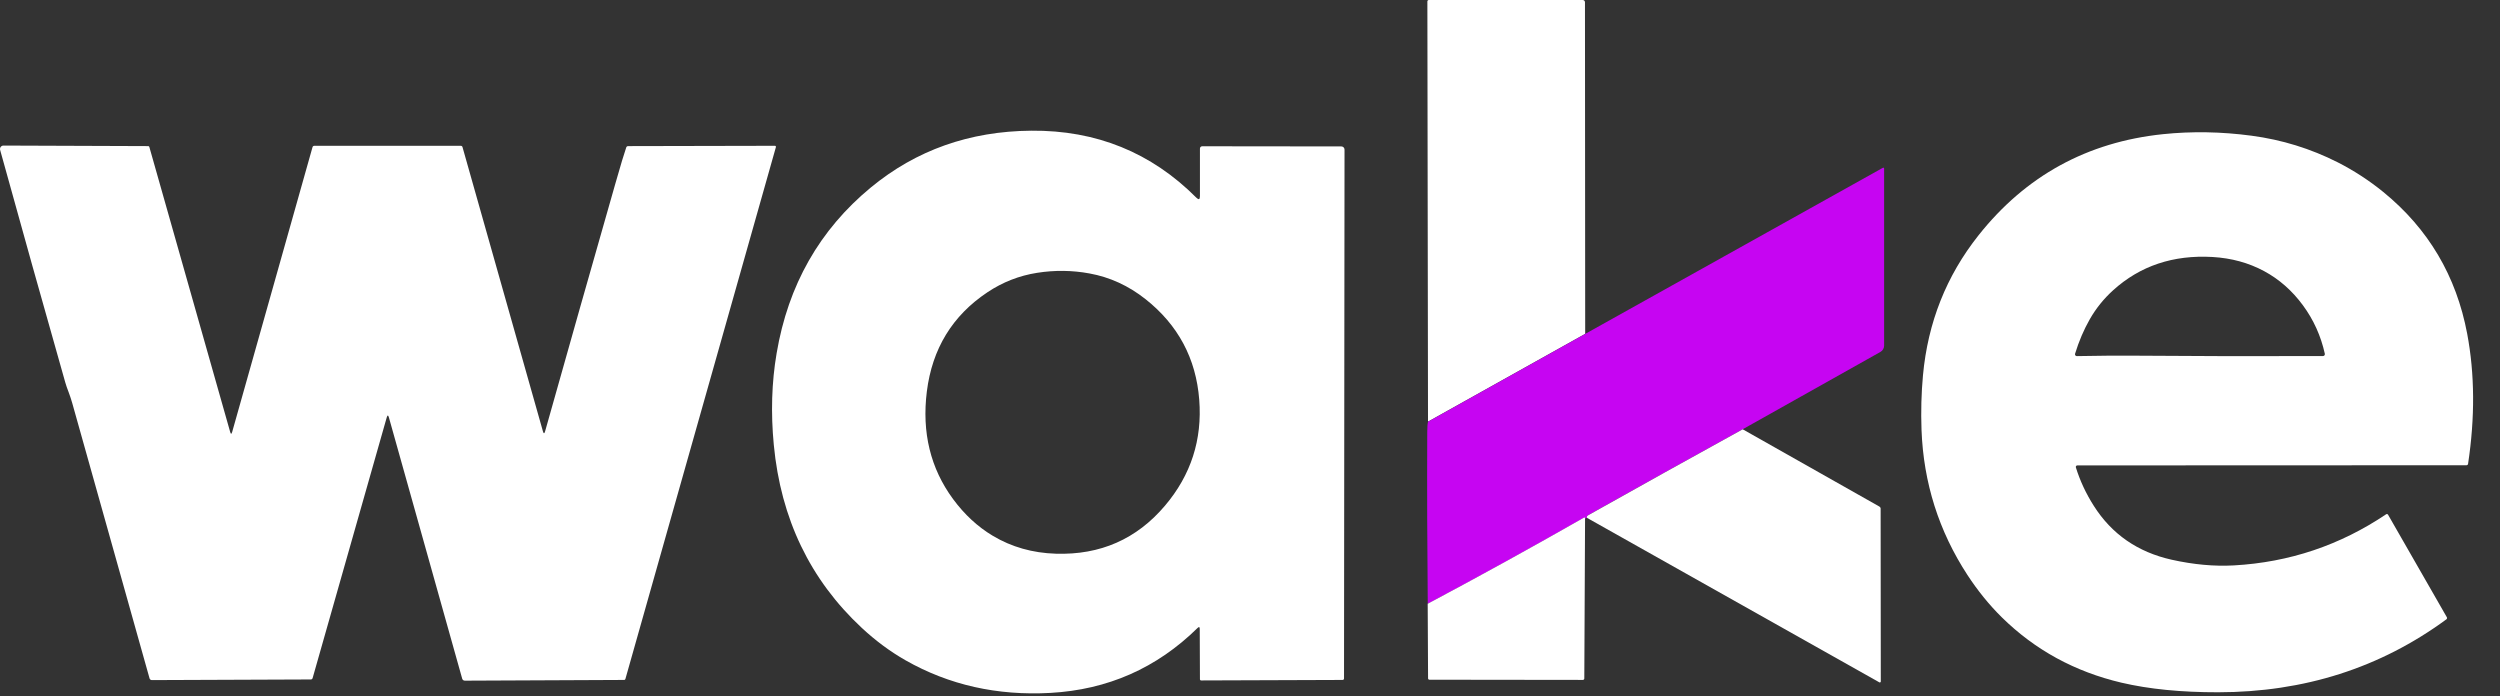
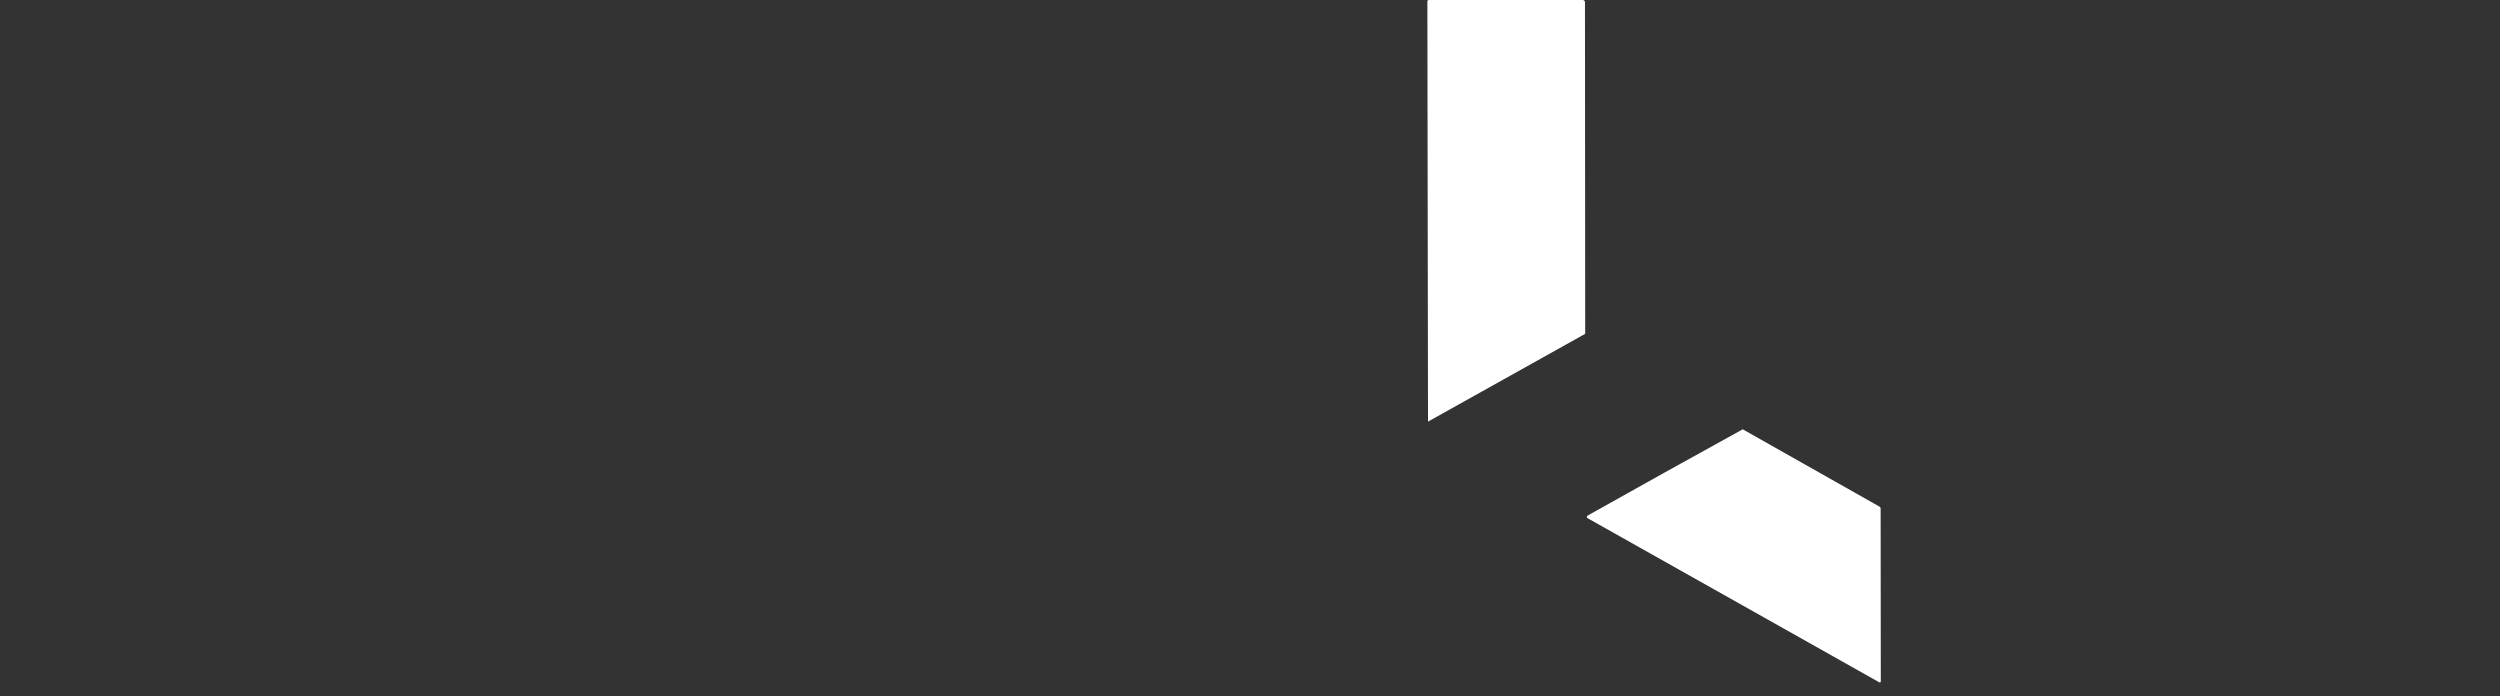
<svg xmlns="http://www.w3.org/2000/svg" width="79" height="22" viewBox="0 0 79 22" fill="none">
  <rect x="0" y="0" width="79" height="22" fill="#333333" stroke="none" />
  <path d="M50.092 10.549L45.125 13.323L45.105 0.044C45.105 0.032 45.11 0.021 45.118 0.013C45.127 0.005 45.138 0 45.15 0H50.014C50.033 0 50.051 0.007 50.065 0.021C50.078 0.034 50.085 0.052 50.085 0.071L50.092 10.549Z" fill="white" />
-   <path d="M37.912 19.876C37.912 19.809 37.889 19.799 37.841 19.846C36.553 21.112 35.004 21.795 33.191 21.896C31.514 21.989 29.988 21.646 28.616 20.866C28.13 20.589 27.669 20.248 27.232 19.841C25.601 18.322 24.674 16.394 24.452 14.058C24.355 13.047 24.385 12.083 24.541 11.165C24.905 9.008 25.899 7.26 27.521 5.922C28.951 4.744 30.639 4.146 32.587 4.13C34.641 4.112 36.379 4.818 37.804 6.246C37.88 6.322 37.918 6.306 37.918 6.199V4.695C37.918 4.676 37.925 4.657 37.939 4.643C37.953 4.629 37.971 4.622 37.991 4.622L42.387 4.627C42.414 4.627 42.439 4.637 42.458 4.656C42.477 4.675 42.487 4.701 42.487 4.728L42.471 21.442C42.471 21.453 42.466 21.465 42.458 21.473C42.45 21.481 42.439 21.486 42.427 21.486L37.956 21.502C37.946 21.502 37.936 21.498 37.929 21.491C37.922 21.484 37.918 21.474 37.918 21.464L37.912 19.876ZM31.374 16.932C31.967 17.286 32.63 17.474 33.364 17.497C34.77 17.541 35.92 17.035 36.814 15.979C37.634 15.011 37.994 13.895 37.896 12.633C37.795 11.328 37.228 10.268 36.197 9.452C35.662 9.029 35.072 8.758 34.428 8.641C33.88 8.54 33.328 8.534 32.774 8.621C32.208 8.71 31.683 8.915 31.201 9.237C30.094 9.976 29.457 11.021 29.288 12.373C29.127 13.668 29.403 14.8 30.115 15.768C30.477 16.259 30.896 16.647 31.374 16.932Z" fill="white" />
-   <path d="M65.597 14.769C65.727 15.189 65.916 15.595 66.165 15.986C66.733 16.88 67.552 17.447 68.624 17.687C69.315 17.841 69.969 17.901 70.588 17.867C72.342 17.769 73.947 17.23 75.403 16.25C75.408 16.247 75.413 16.245 75.419 16.244C75.424 16.243 75.43 16.243 75.436 16.244C75.441 16.246 75.446 16.248 75.451 16.252C75.455 16.255 75.459 16.259 75.462 16.264L77.321 19.506C77.326 19.516 77.328 19.529 77.326 19.54C77.323 19.552 77.317 19.562 77.307 19.57C75.218 21.105 72.813 21.873 70.091 21.876C68.923 21.877 67.906 21.776 67.04 21.573C65.564 21.226 64.303 20.537 63.256 19.506C62.859 19.114 62.497 18.668 62.17 18.168C61.266 16.782 60.782 15.254 60.72 13.584C60.699 13 60.714 12.424 60.766 11.858C60.92 10.191 61.505 8.717 62.522 7.435C64.013 5.555 65.956 4.49 68.348 4.24C69.258 4.145 70.191 4.161 71.147 4.288C72.11 4.416 73.017 4.697 73.869 5.128C74.382 5.389 74.863 5.702 75.313 6.068C76.736 7.228 77.619 8.721 77.963 10.545C78.203 11.822 78.212 13.193 77.991 14.658C77.989 14.67 77.983 14.681 77.974 14.689C77.965 14.697 77.953 14.702 77.941 14.702L65.643 14.707C65.635 14.707 65.628 14.709 65.621 14.712C65.615 14.716 65.609 14.721 65.604 14.727C65.6 14.733 65.597 14.74 65.596 14.747C65.594 14.755 65.595 14.762 65.597 14.769ZM67.583 11.24C69.476 11.256 71.418 11.26 73.408 11.251C73.416 11.251 73.425 11.249 73.433 11.245C73.441 11.242 73.448 11.236 73.453 11.229C73.458 11.223 73.462 11.215 73.464 11.206C73.466 11.198 73.466 11.189 73.465 11.18C73.34 10.616 73.109 10.104 72.772 9.647C72.431 9.183 72.021 8.823 71.543 8.566C71.055 8.304 70.514 8.156 69.919 8.121C68.676 8.049 67.628 8.4 66.775 9.172C66.481 9.438 66.235 9.743 66.038 10.087C65.849 10.419 65.693 10.783 65.572 11.179C65.569 11.187 65.568 11.197 65.57 11.206C65.572 11.215 65.576 11.223 65.581 11.23C65.587 11.238 65.594 11.243 65.602 11.247C65.61 11.251 65.619 11.253 65.628 11.253C66.3 11.239 66.951 11.235 67.583 11.24Z" fill="white" />
-   <path d="M12.29 13.194C12.267 13.111 12.243 13.111 12.22 13.194L9.879 21.427C9.875 21.44 9.868 21.451 9.858 21.459C9.849 21.466 9.837 21.471 9.824 21.471L4.798 21.491C4.782 21.491 4.766 21.486 4.753 21.476C4.74 21.467 4.731 21.453 4.726 21.438C3.903 18.513 3.089 15.614 2.284 12.742C2.252 12.63 2.216 12.519 2.175 12.41C2.122 12.274 2.085 12.165 2.062 12.083C1.359 9.607 0.673 7.159 0.004 4.738C-0.001 4.722 -0.001 4.704 0.002 4.688C0.005 4.671 0.012 4.656 0.023 4.642C0.033 4.629 0.046 4.618 0.061 4.611C0.076 4.603 0.093 4.6 0.11 4.6L4.684 4.617C4.692 4.617 4.7 4.62 4.706 4.624C4.713 4.629 4.717 4.636 4.719 4.644L7.273 13.649C7.294 13.724 7.315 13.724 7.337 13.649L9.876 4.648C9.88 4.636 9.887 4.625 9.897 4.618C9.907 4.611 9.92 4.607 9.932 4.607H14.56C14.573 4.607 14.585 4.611 14.595 4.618C14.605 4.626 14.612 4.636 14.615 4.648L17.156 13.628C17.179 13.71 17.203 13.71 17.226 13.627C17.956 11.032 18.695 8.426 19.443 5.81C19.612 5.217 19.728 4.833 19.79 4.657C19.794 4.645 19.802 4.635 19.812 4.628C19.823 4.621 19.836 4.617 19.849 4.617L24.487 4.607C24.492 4.607 24.497 4.608 24.502 4.61C24.506 4.612 24.51 4.615 24.513 4.619C24.516 4.623 24.518 4.628 24.519 4.633C24.52 4.637 24.52 4.642 24.519 4.647L19.762 21.458C19.759 21.466 19.755 21.473 19.748 21.478C19.741 21.483 19.733 21.486 19.725 21.486L14.69 21.509C14.67 21.509 14.652 21.503 14.636 21.492C14.621 21.48 14.61 21.464 14.605 21.445L12.29 13.194Z" fill="white" />
-   <path d="M55.067 13.566C53.435 14.465 51.809 15.369 50.189 16.278C50.141 16.305 50.128 16.334 50.151 16.366C50.128 16.368 50.108 16.377 50.09 16.391C50.093 16.355 50.08 16.344 50.053 16.36C48.421 17.292 46.776 18.199 45.117 19.081C45.099 17.26 45.093 15.449 45.101 13.649C45.102 13.494 45.11 13.386 45.126 13.325L50.093 10.551L59.501 5.301C59.505 5.299 59.51 5.298 59.514 5.298C59.518 5.298 59.523 5.299 59.526 5.301C59.53 5.304 59.533 5.307 59.535 5.311C59.538 5.315 59.539 5.319 59.538 5.323V10.921C59.538 10.962 59.528 11.002 59.507 11.037C59.486 11.072 59.457 11.102 59.421 11.121L55.067 13.566Z" fill="#C605F2" />
  <path d="M55.07 13.566L59.39 16.008C59.401 16.015 59.411 16.024 59.418 16.035C59.425 16.047 59.428 16.06 59.428 16.073L59.433 21.535C59.433 21.54 59.432 21.546 59.429 21.55C59.426 21.555 59.422 21.559 59.418 21.562C59.413 21.564 59.407 21.566 59.402 21.566C59.397 21.566 59.391 21.564 59.387 21.562L50.154 16.367C50.131 16.335 50.143 16.305 50.192 16.279C51.812 15.369 53.438 14.465 55.07 13.566Z" fill="white" />
-   <path d="M50.088 16.389L50.064 21.441C50.064 21.453 50.059 21.464 50.051 21.472C50.043 21.48 50.032 21.485 50.02 21.485L45.17 21.479C45.159 21.479 45.148 21.475 45.139 21.467C45.131 21.459 45.127 21.448 45.127 21.436L45.115 19.079C46.774 18.196 48.42 17.289 50.051 16.358C50.079 16.342 50.091 16.352 50.088 16.389Z" fill="white" />
</svg>